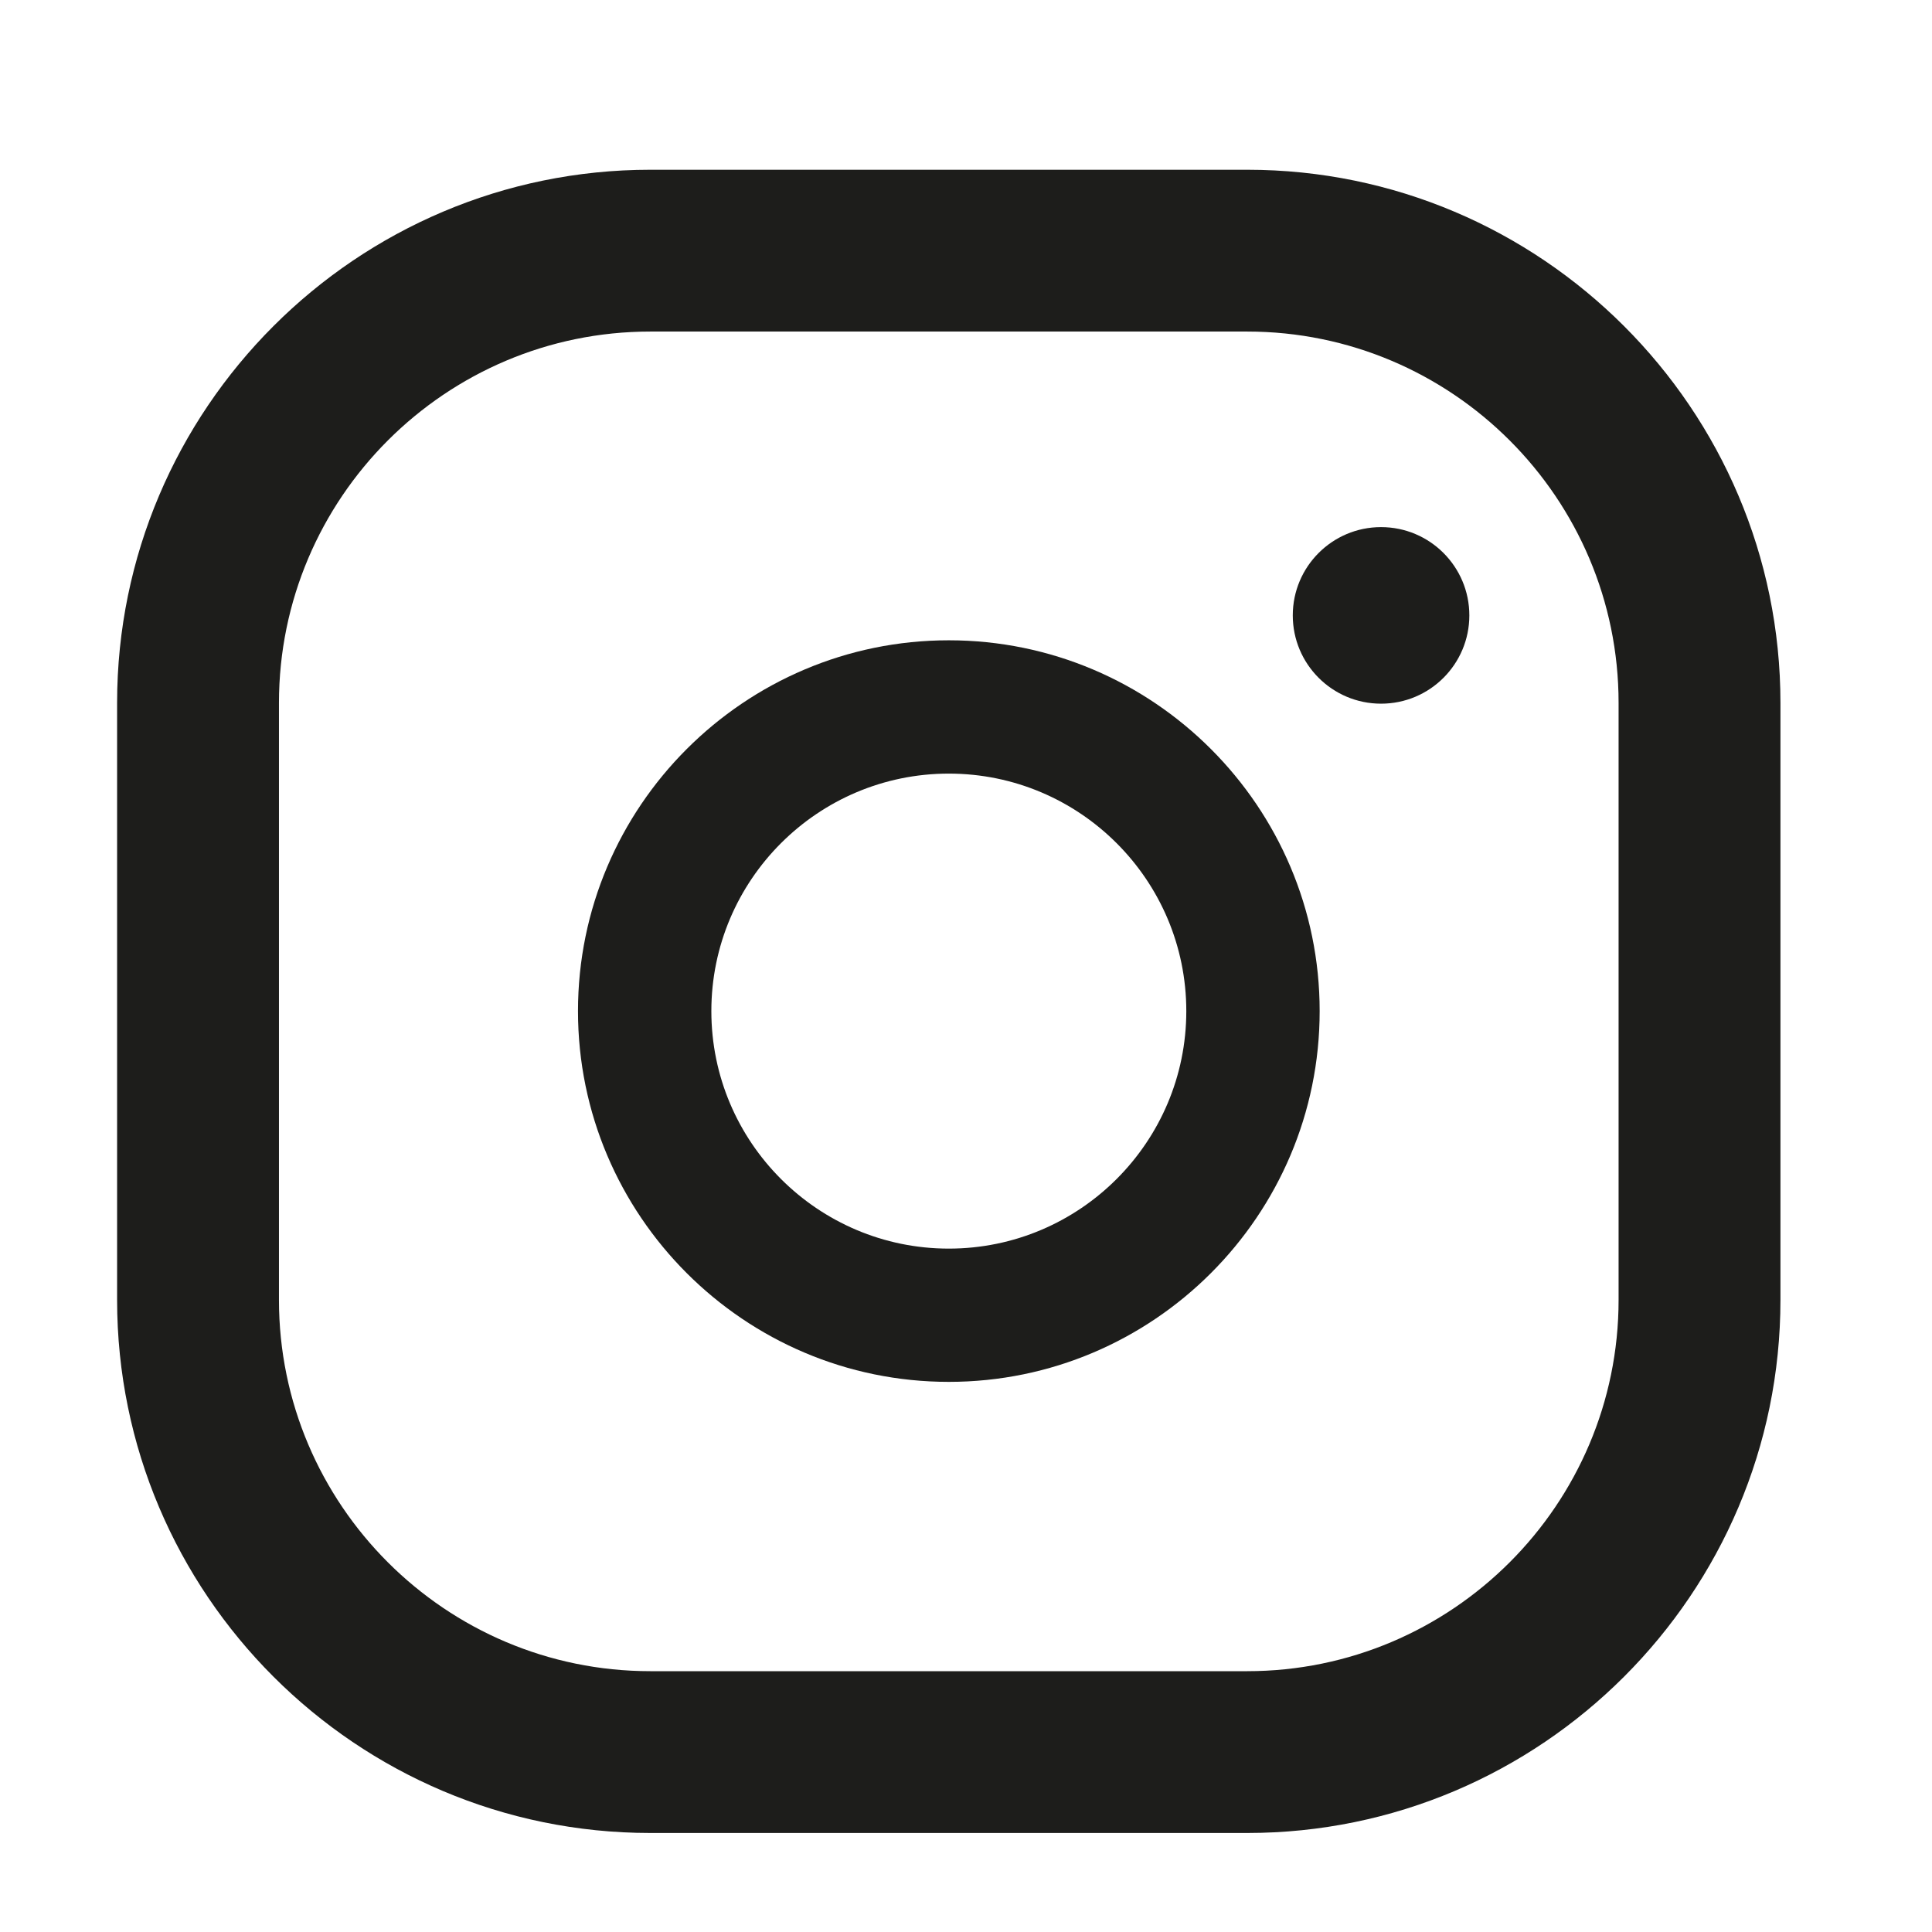
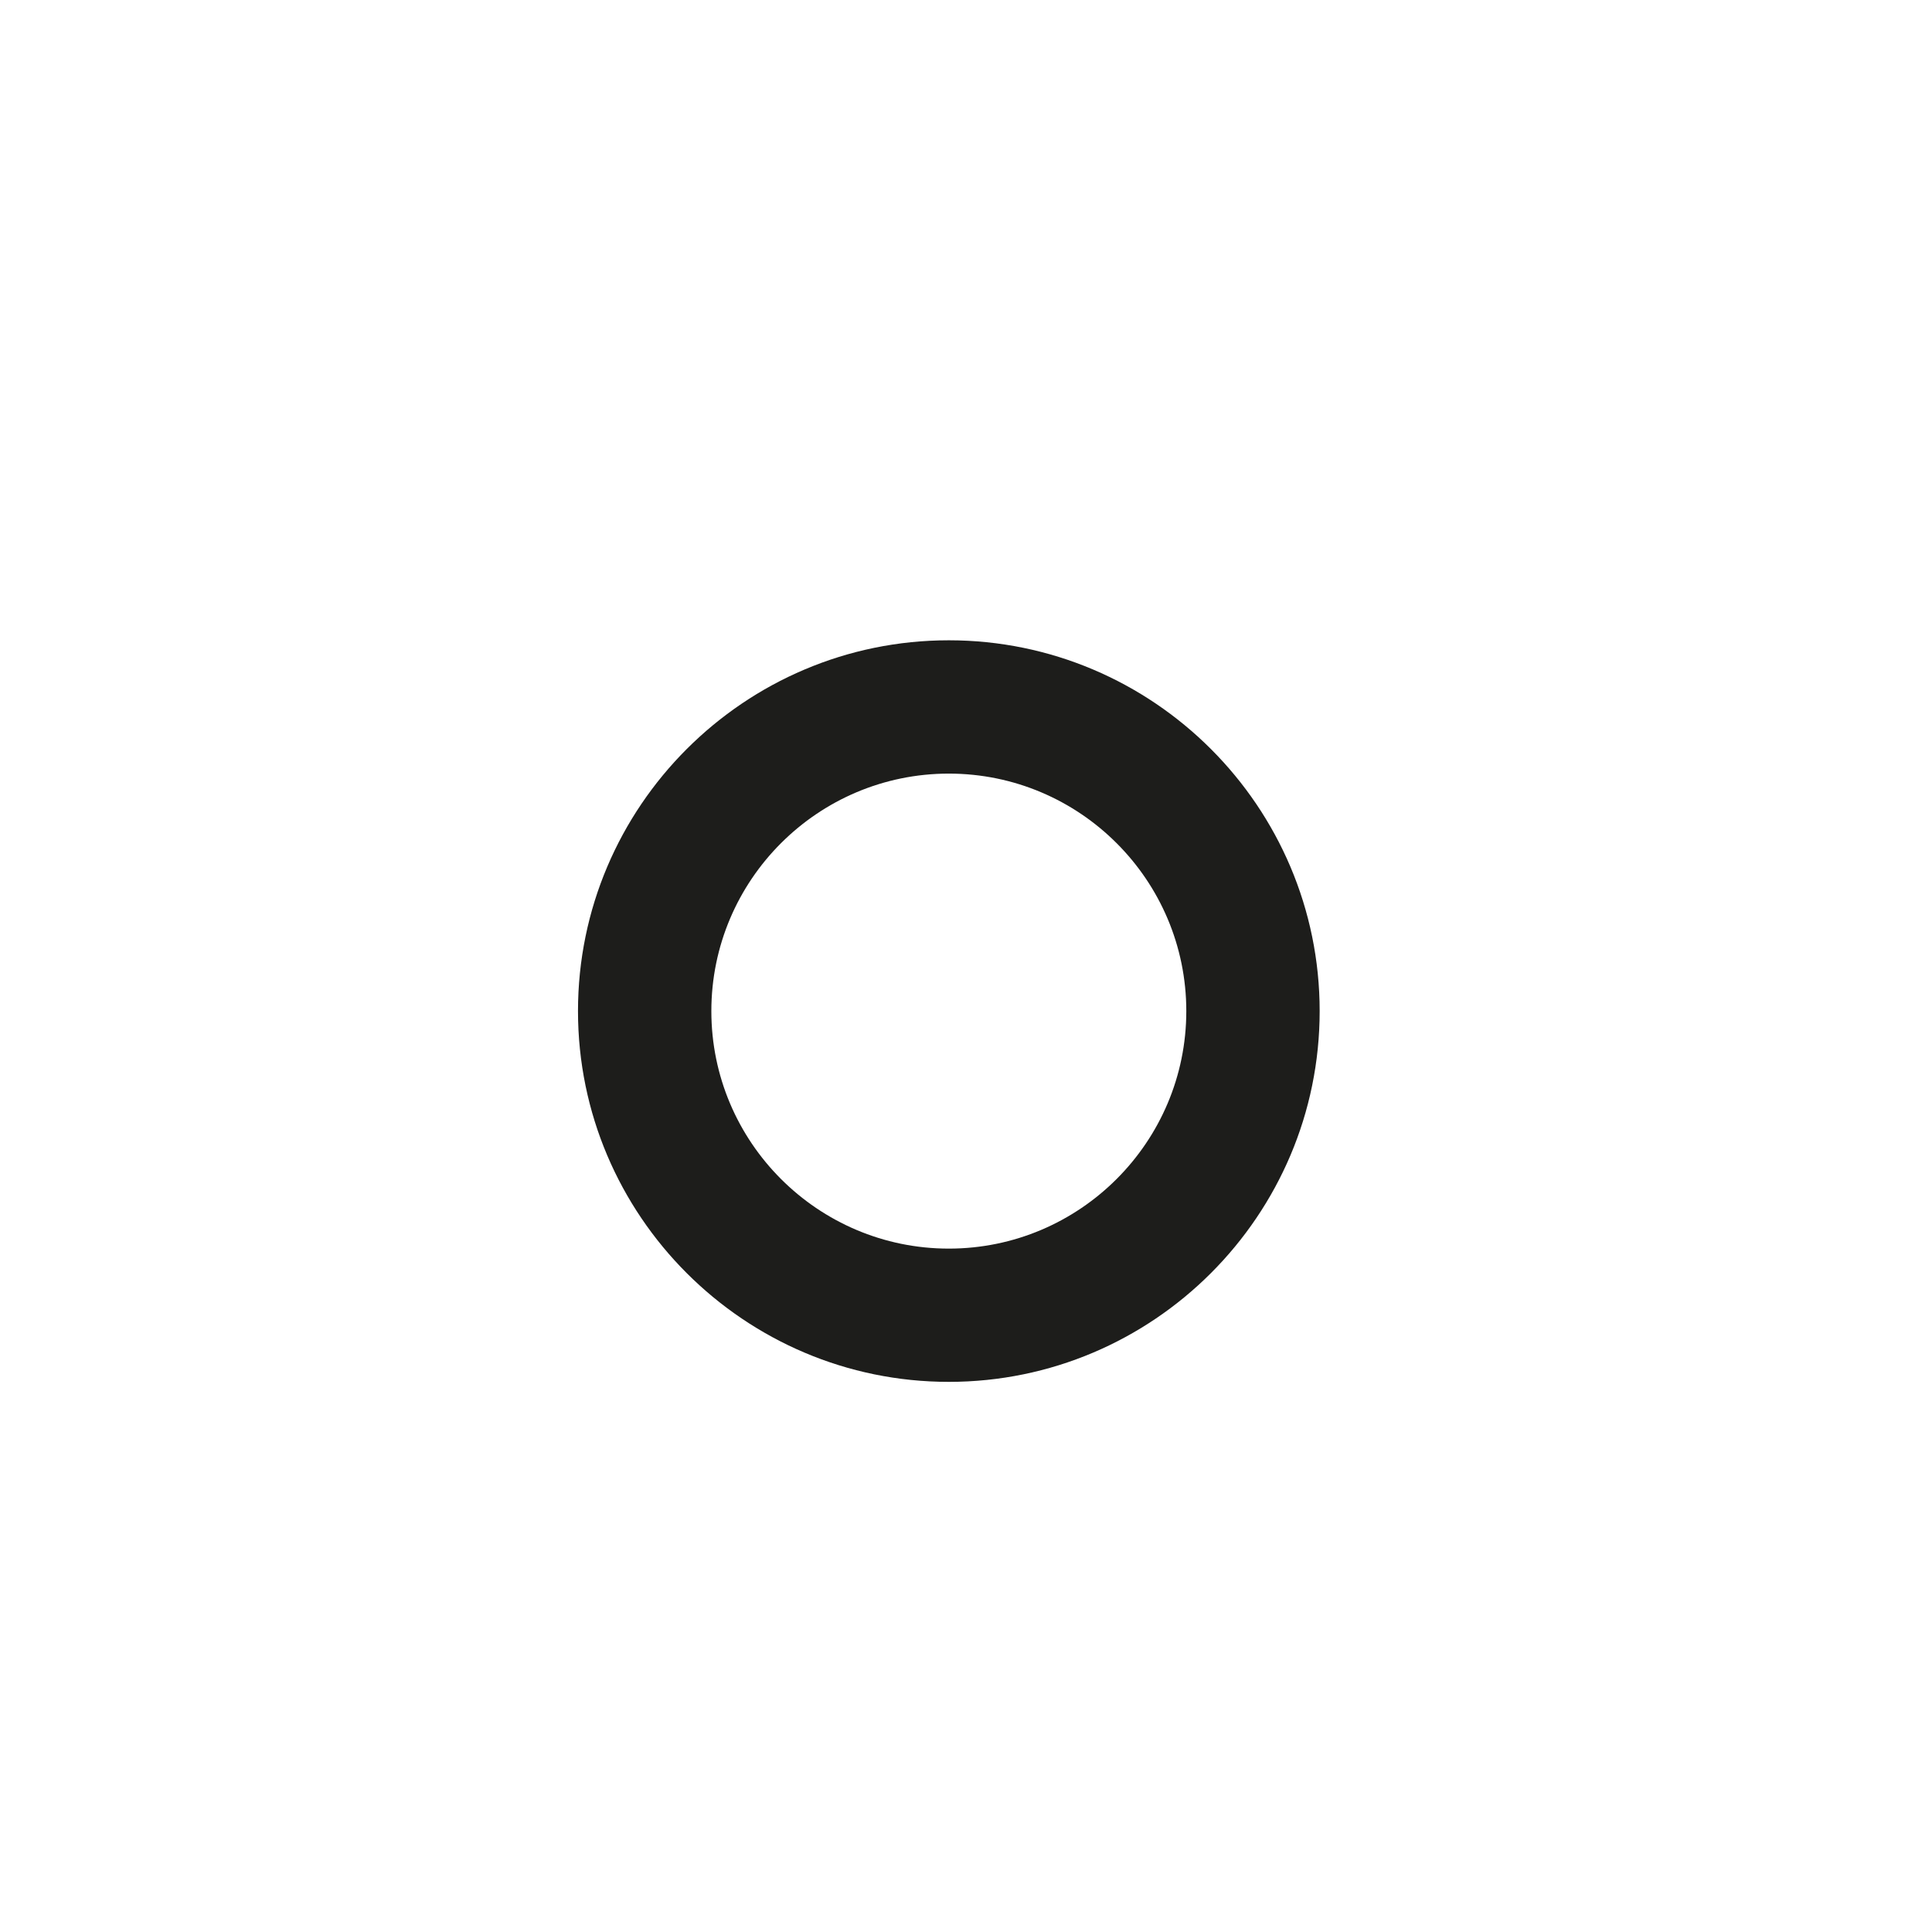
<svg xmlns="http://www.w3.org/2000/svg" version="1.1" id="Layer_1" x="0px" y="0px" width="36px" height="36px" viewBox="0 0 36 36" enable-background="new 0 0 36 36" xml:space="preserve">
  <g>
-     <circle fill="#1D1D1B" cx="25.734" cy="11.467" r="1.645" />
    <path fill="#1D1D1B" d="M17.68,11.931c-3.809,0-6.91,3.099-6.91,6.909s3.101,6.909,6.91,6.909c3.81,0,6.91-3.1,6.91-6.909   S21.49,11.931,17.68,11.931z M17.68,23.266c-2.441,0-4.425-1.985-4.425-4.426s1.984-4.425,4.425-4.425s4.425,1.985,4.425,4.425   S20.121,23.266,17.68,23.266z" />
    <g>
      <g>
        <g>
-           <path fill="#1D1D1B" d="M23.24,34.155H12.118c-5.478,0-9.936-4.455-9.936-9.934V13.098c0-5.478,4.458-9.935,9.936-9.935H23.24      c5.477,0,9.936,4.458,9.936,9.935v11.124C33.176,29.7,28.717,34.155,23.24,34.155z M12.118,6.178c-3.816,0-6.92,3.104-6.92,6.92      v11.124c0,3.814,3.104,6.918,6.92,6.918H23.24c3.816,0,6.92-3.104,6.92-6.918V13.098c0-3.816-3.104-6.92-6.92-6.92H12.118z" />
-         </g>
+           </g>
      </g>
    </g>
  </g>
</svg>